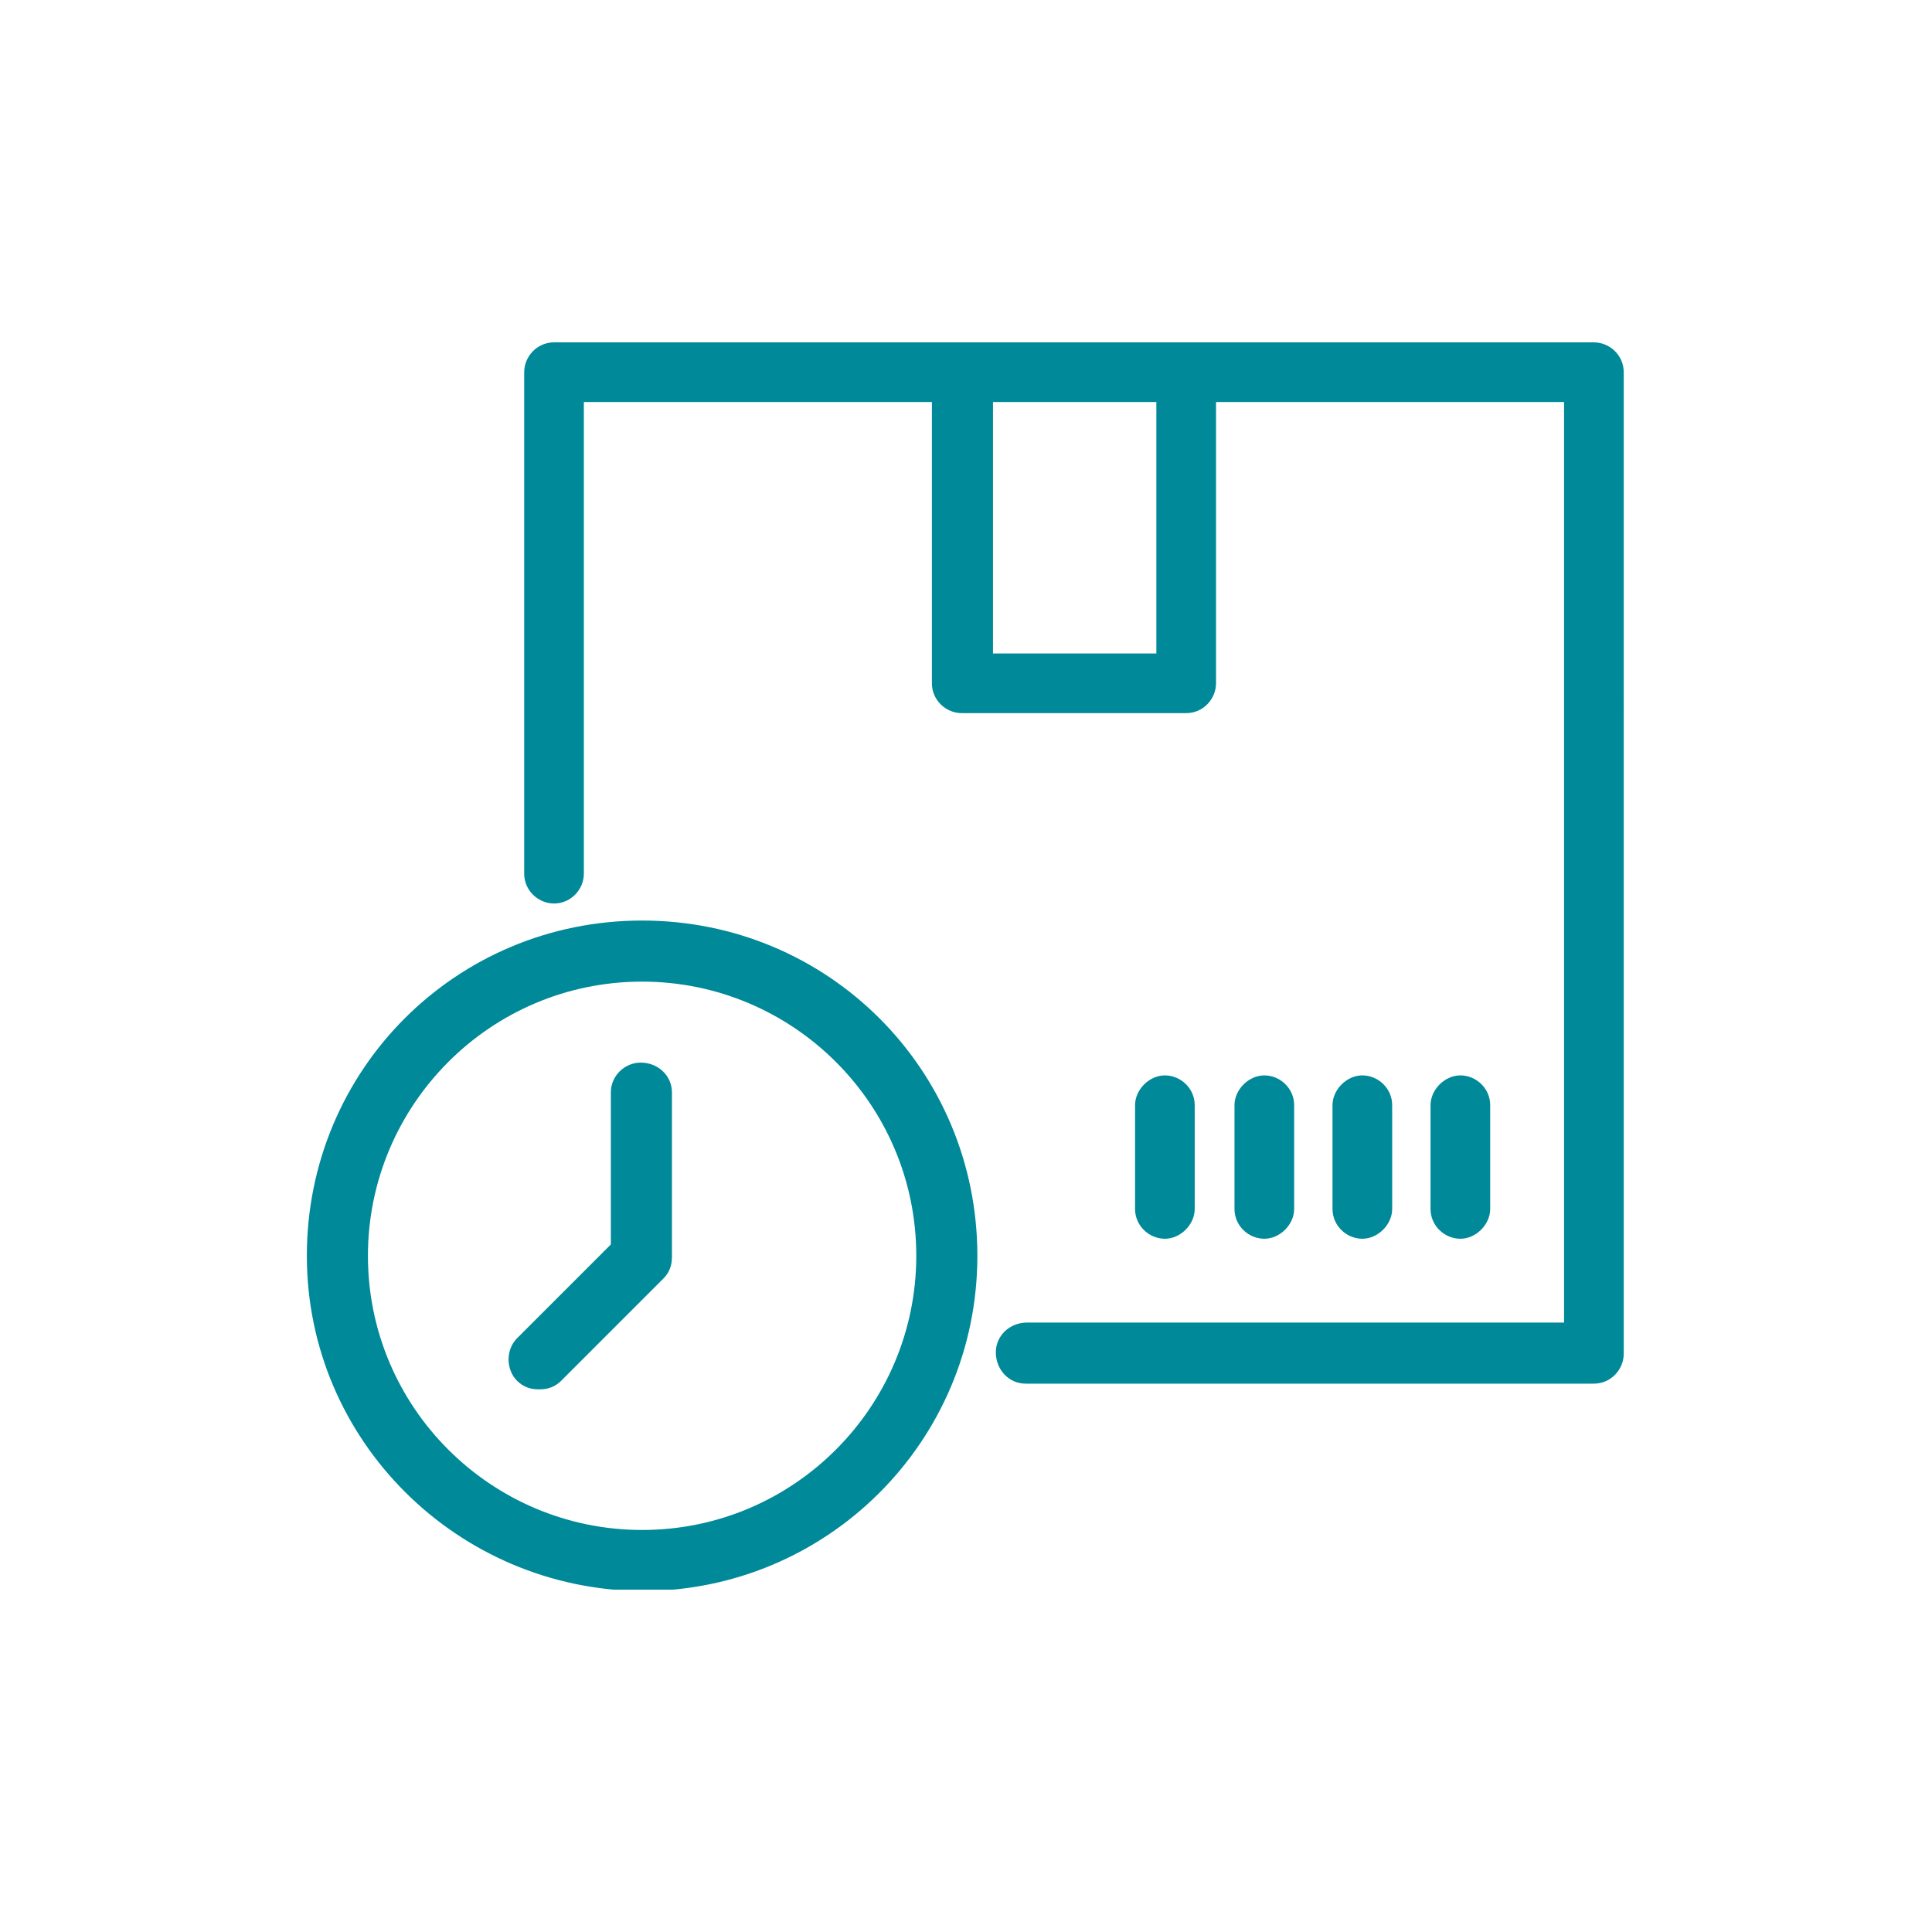
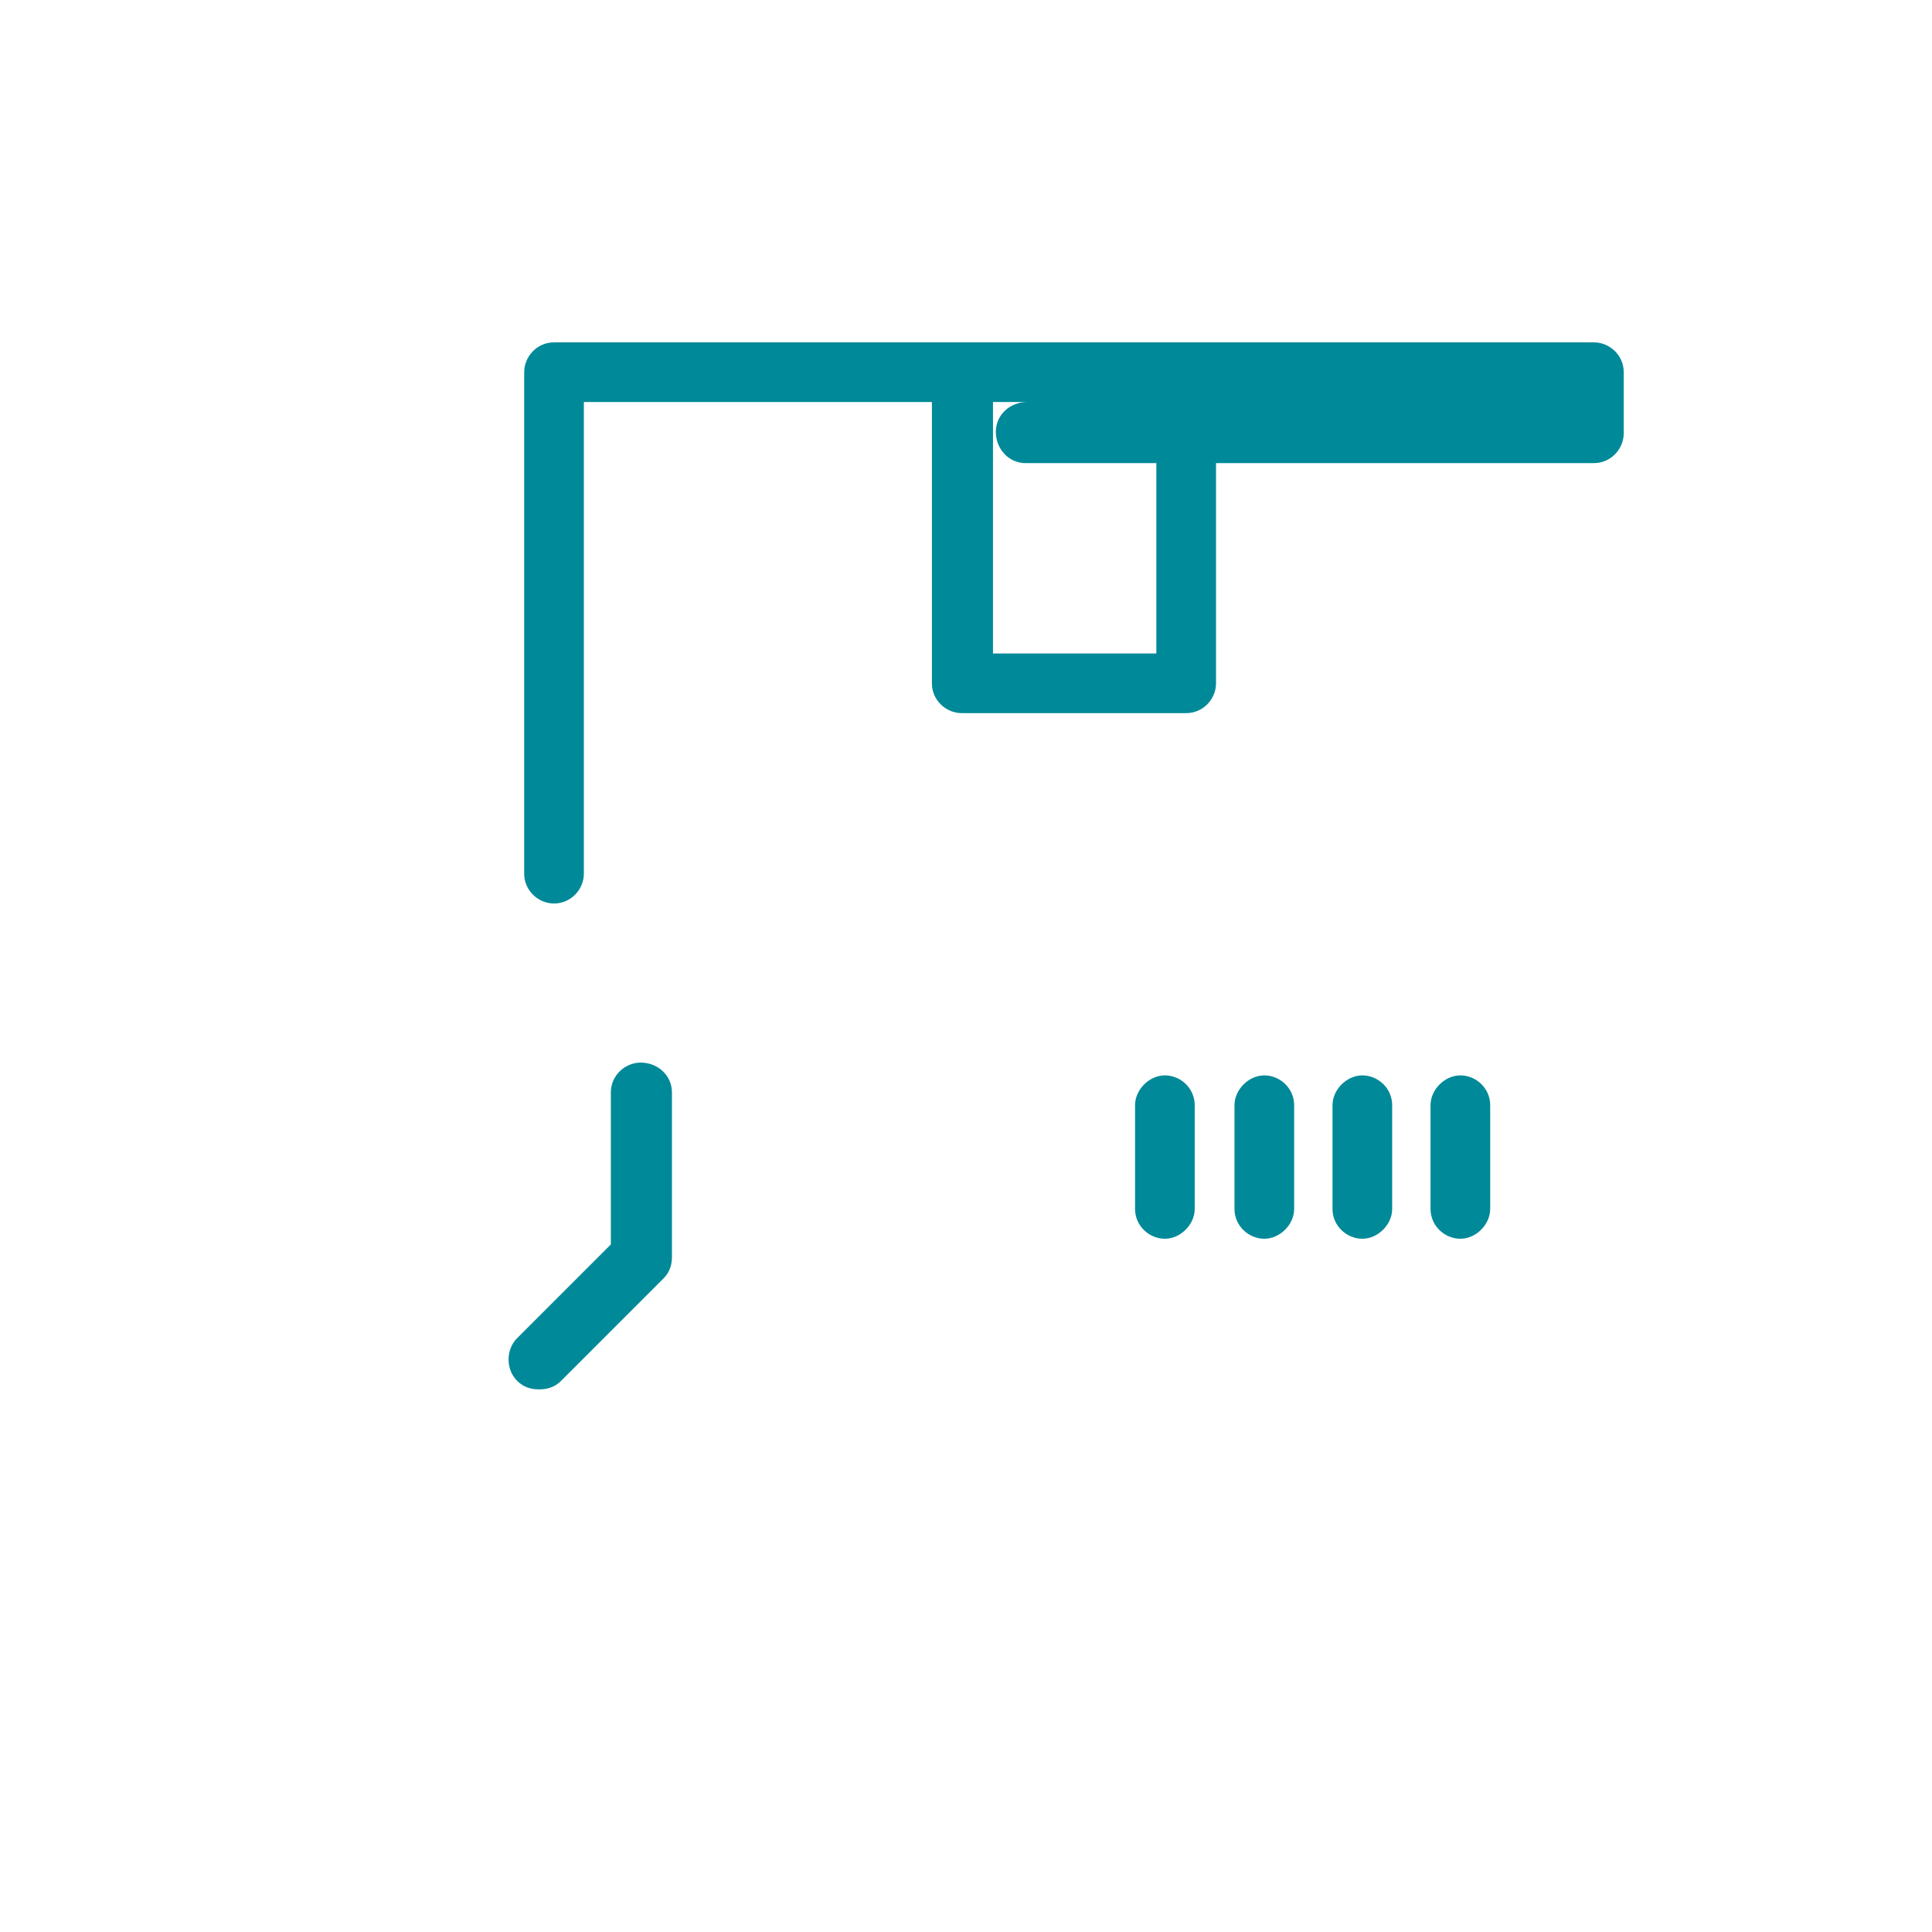
<svg xmlns="http://www.w3.org/2000/svg" id="_レイヤー_1" data-name="レイヤー_1" version="1.1" viewBox="0 0 136 136">
  <defs>
    <style>
      .st0 {
        fill: none;
      }

      .st1 {
        fill: #008998;
      }

      .st2 {
        clip-path: url(#clippath);
      }
    </style>
    <clipPath id="clippath">
      <rect class="st0" x="21.6" y="24" width="92.7" height="87.9" />
    </clipPath>
  </defs>
  <g id="_グループ_587" data-name="グループ_587">
    <g class="st2">
      <g id="_グループ_586" data-name="グループ_586">
-         <path id="_パス_146" data-name="パス_146" class="st1" d="M39,63.6c1.2,0,2.1-1,2.1-2.1V28.3h24.5v19.8c0,1.2,1,2.1,2.1,2.1h15.8c1.2,0,2.1-1,2.1-2.1v-19.8h24.5v64.8h-37.8c-1.2,0-2.2.9-2.2,2.1,0,1.2.9,2.2,2.1,2.2,0,0,0,0,0,0h40c1.2,0,2.1-1,2.1-2.1V26.2c0-1.2-1-2.1-2.1-2.1H39c-1.2,0-2.1,1-2.1,2.1v35.3c0,1.2,1,2.1,2.1,2.1M69.9,28.3h11.5v17.7h-11.5v-17.7Z" />
+         <path id="_パス_146" data-name="パス_146" class="st1" d="M39,63.6c1.2,0,2.1-1,2.1-2.1V28.3h24.5v19.8c0,1.2,1,2.1,2.1,2.1h15.8c1.2,0,2.1-1,2.1-2.1v-19.8h24.5h-37.8c-1.2,0-2.2.9-2.2,2.1,0,1.2.9,2.2,2.1,2.2,0,0,0,0,0,0h40c1.2,0,2.1-1,2.1-2.1V26.2c0-1.2-1-2.1-2.1-2.1H39c-1.2,0-2.1,1-2.1,2.1v35.3c0,1.2,1,2.1,2.1,2.1M69.9,28.3h11.5v17.7h-11.5v-17.7Z" />
        <path id="_パス_147" data-name="パス_147" class="st1" d="M104.9,85.1v-7.3c0-1.2-1-2.1-2.1-2.1s-2.1,1-2.1,2.1h0v7.3c0,1.2,1,2.1,2.1,2.1s2.1-1,2.1-2.1" />
        <path id="_パス_148" data-name="パス_148" class="st1" d="M98,85.1v-7.3c0-1.2-1-2.1-2.1-2.1s-2.1,1-2.1,2.1v7.3c0,1.2,1,2.1,2.1,2.1s2.1-1,2.1-2.1h0" />
        <path id="_パス_149" data-name="パス_149" class="st1" d="M91.1,85.1v-7.3c0-1.2-1-2.1-2.1-2.1s-2.1,1-2.1,2.1h0v7.3c0,1.2,1,2.1,2.1,2.1s2.1-1,2.1-2.1" />
        <path id="_パス_150" data-name="パス_150" class="st1" d="M84.1,85.1v-7.3c0-1.2-1-2.1-2.1-2.1s-2.1,1-2.1,2.1v7.3c0,1.2,1,2.1,2.1,2.1s2.1-1,2.1-2.1" />
-         <path id="_パス_151" data-name="パス_151" class="st1" d="M45.2,112c13,0,23.6-10.5,23.6-23.6s-10.5-23.6-23.6-23.6-23.6,10.5-23.6,23.6c0,13,10.6,23.5,23.6,23.6M25.9,88.4c0-10.6,8.6-19.3,19.3-19.3,10.6,0,19.3,8.6,19.3,19.3,0,10.6-8.6,19.3-19.3,19.3-10.6,0-19.3-8.6-19.3-19.3" />
        <path id="_パス_152" data-name="パス_152" class="st1" d="M38,97.8c.6,0,1.1-.2,1.5-.6l7.2-7.2c.4-.4.6-.9.6-1.5v-11.6c0-1.2-1-2.1-2.2-2.1-1.1,0-2.1.9-2.1,2.1v10.7l-6.6,6.6c-.8.8-.8,2.2,0,3,.4.4.9.6,1.5.6" />
      </g>
    </g>
  </g>
</svg>